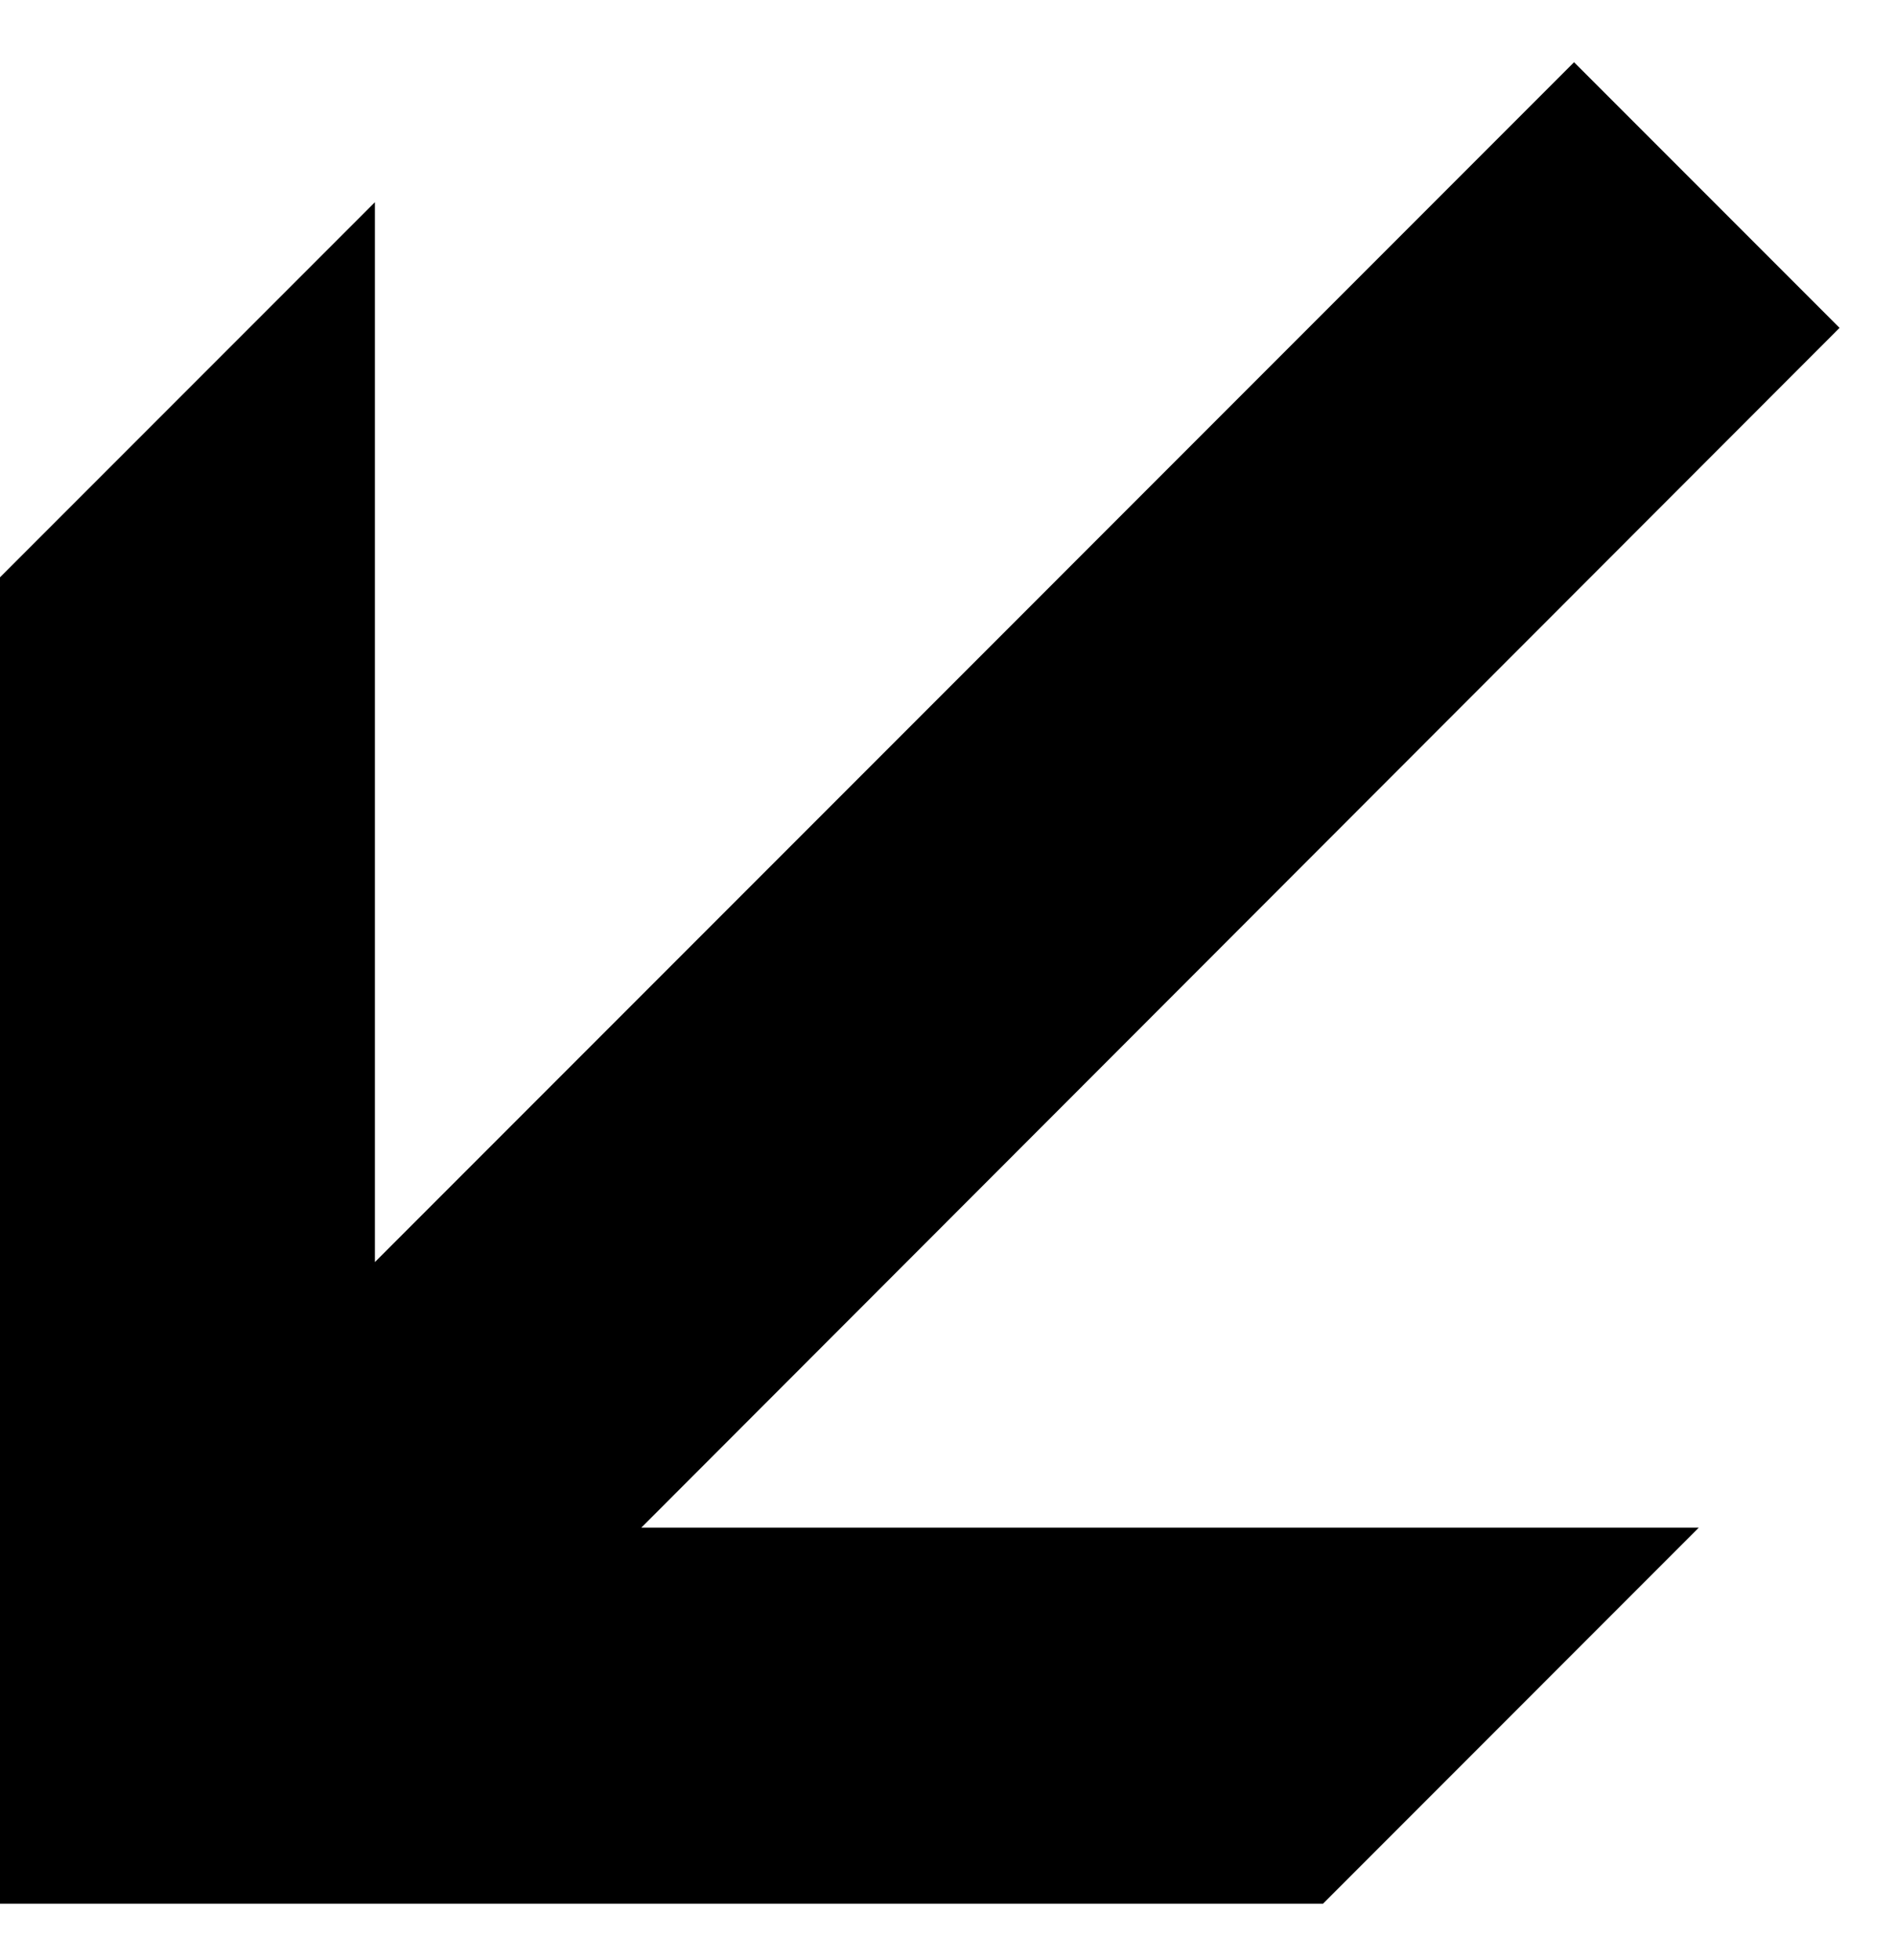
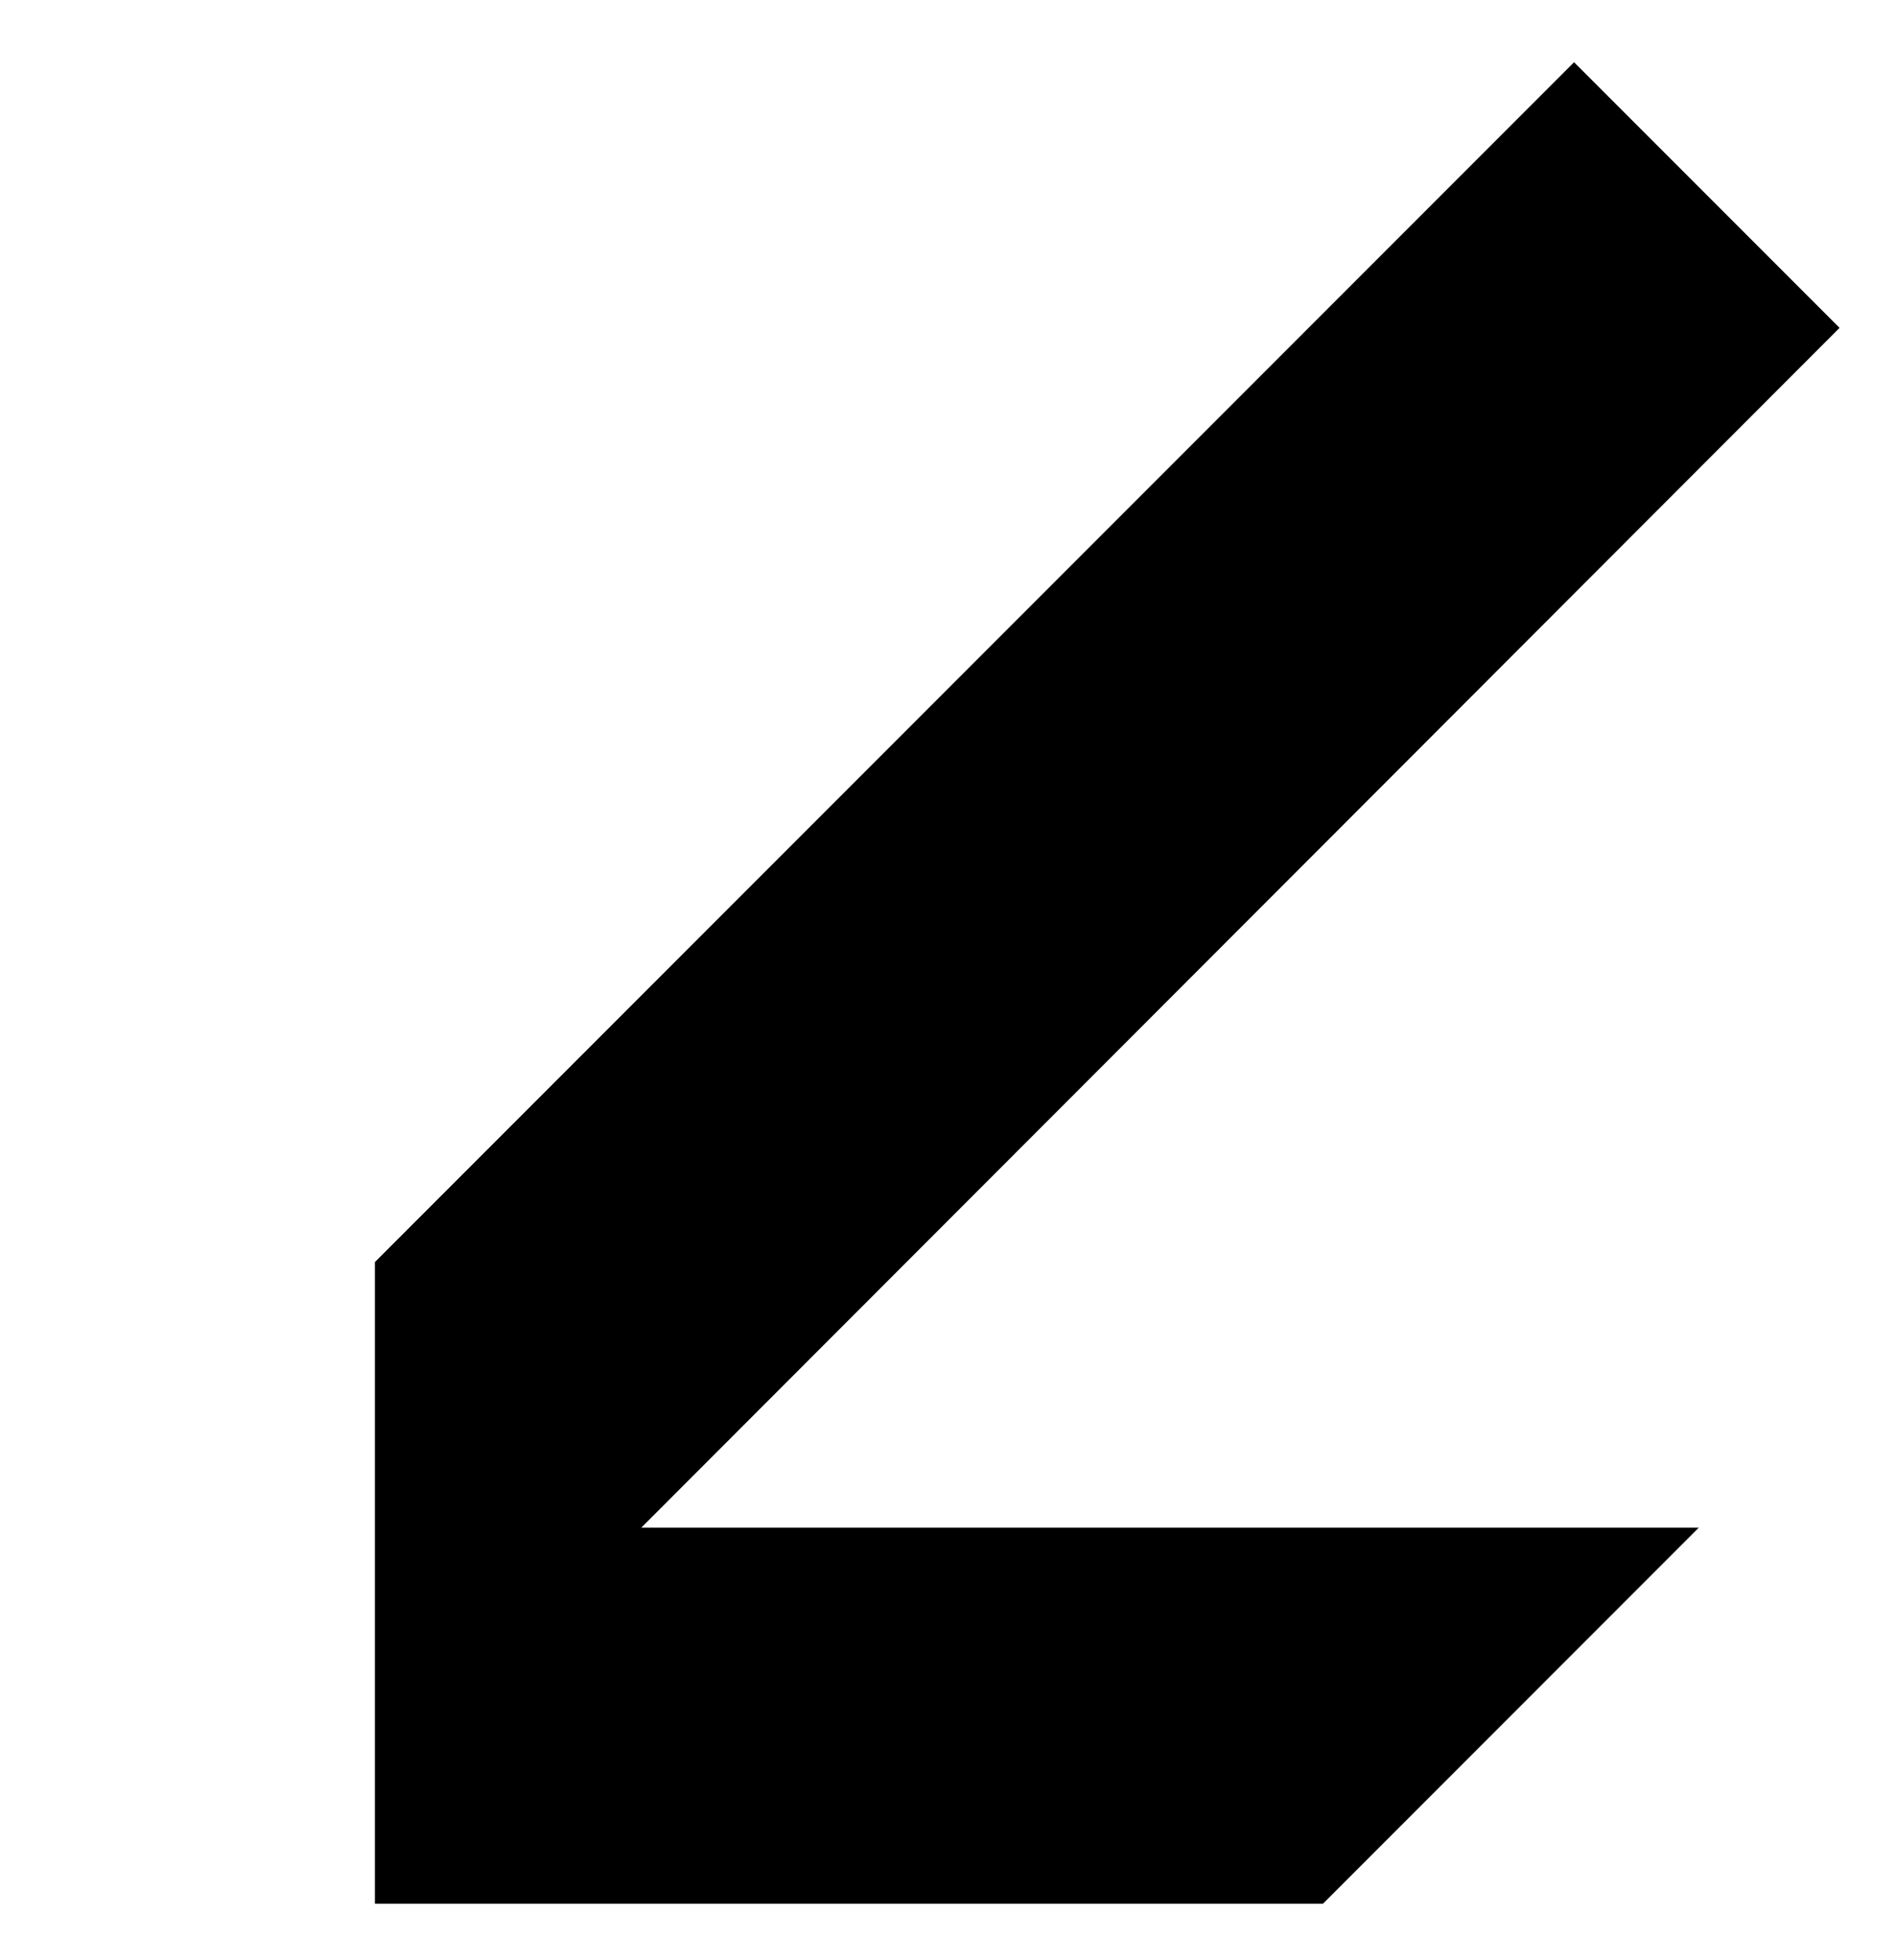
<svg xmlns="http://www.w3.org/2000/svg" width="30" height="31" viewBox="0 0 30 31" fill="none">
-   <path d="M29.107 5.185L29.093 5.171L24.921 0.999L24.906 0.984L5.932 19.959V11.571V3.198L0 9.13V17.518V24.514V30.106H20.933L26.879 24.159H10.147L29.107 5.185Z" fill="black" />
+   <path d="M29.107 5.185L29.093 5.171L24.921 0.999L24.906 0.984L5.932 19.959V11.571V3.198V17.518V24.514V30.106H20.933L26.879 24.159H10.147L29.107 5.185Z" fill="black" />
</svg>